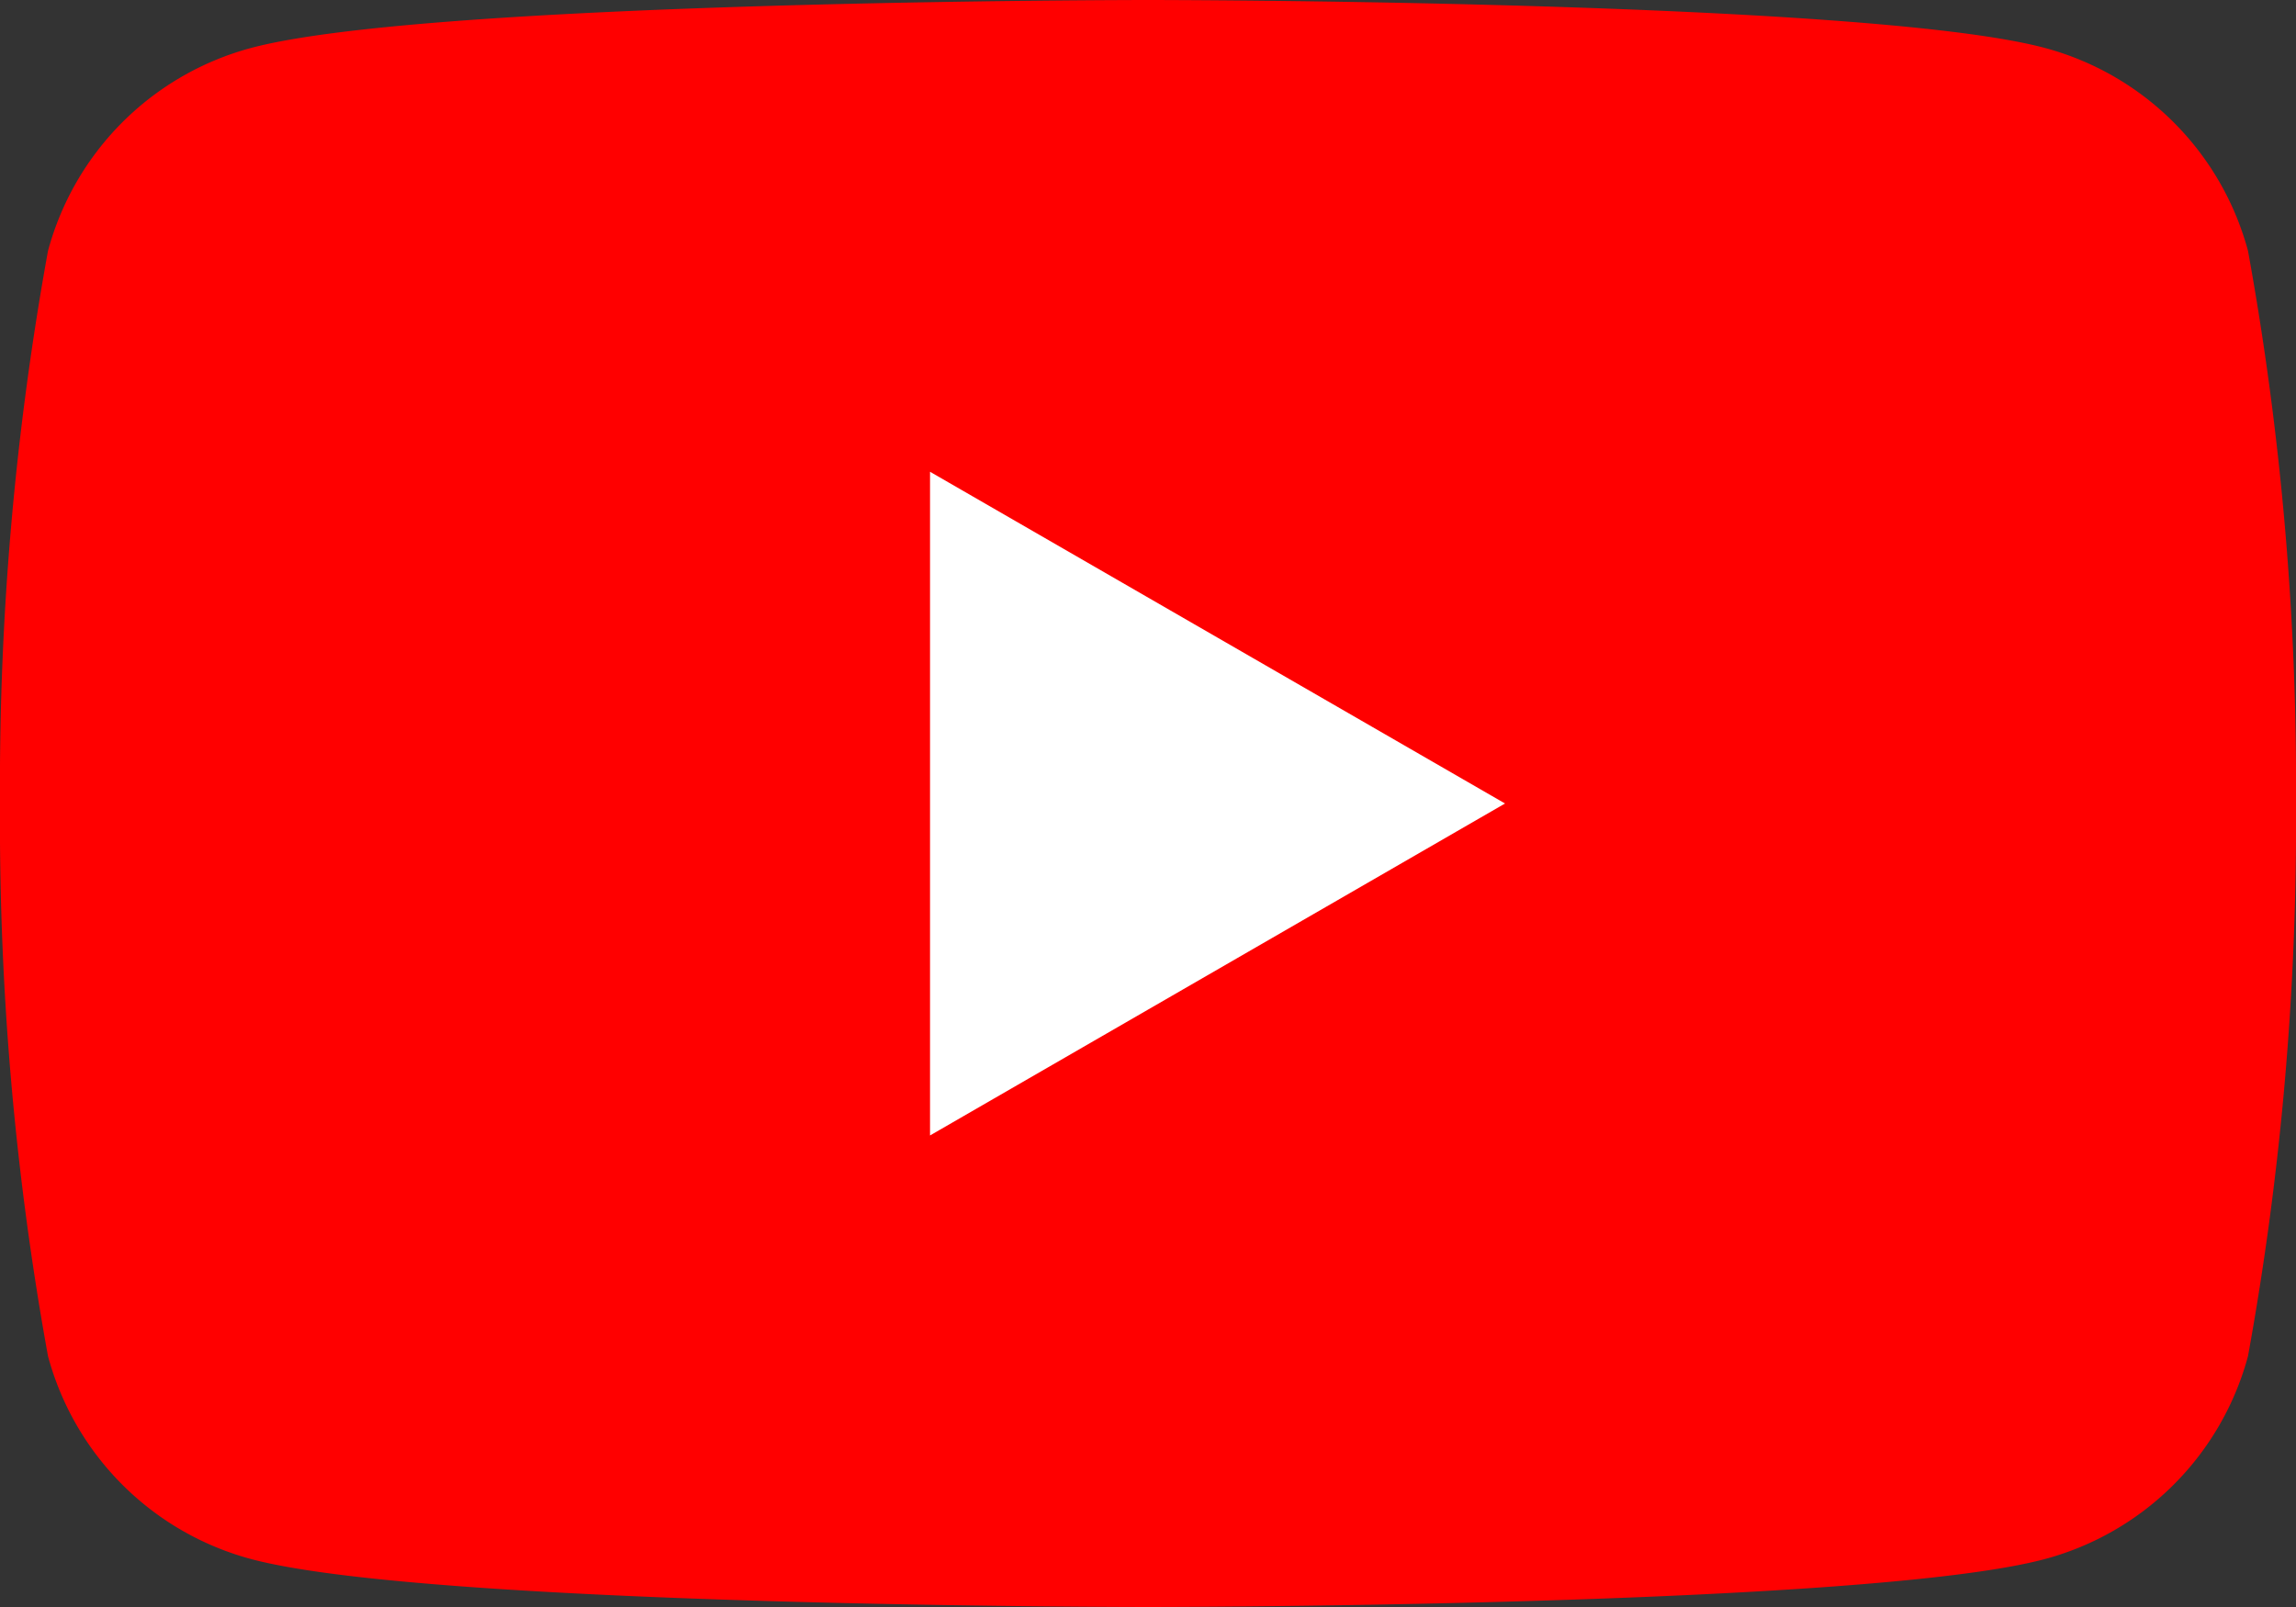
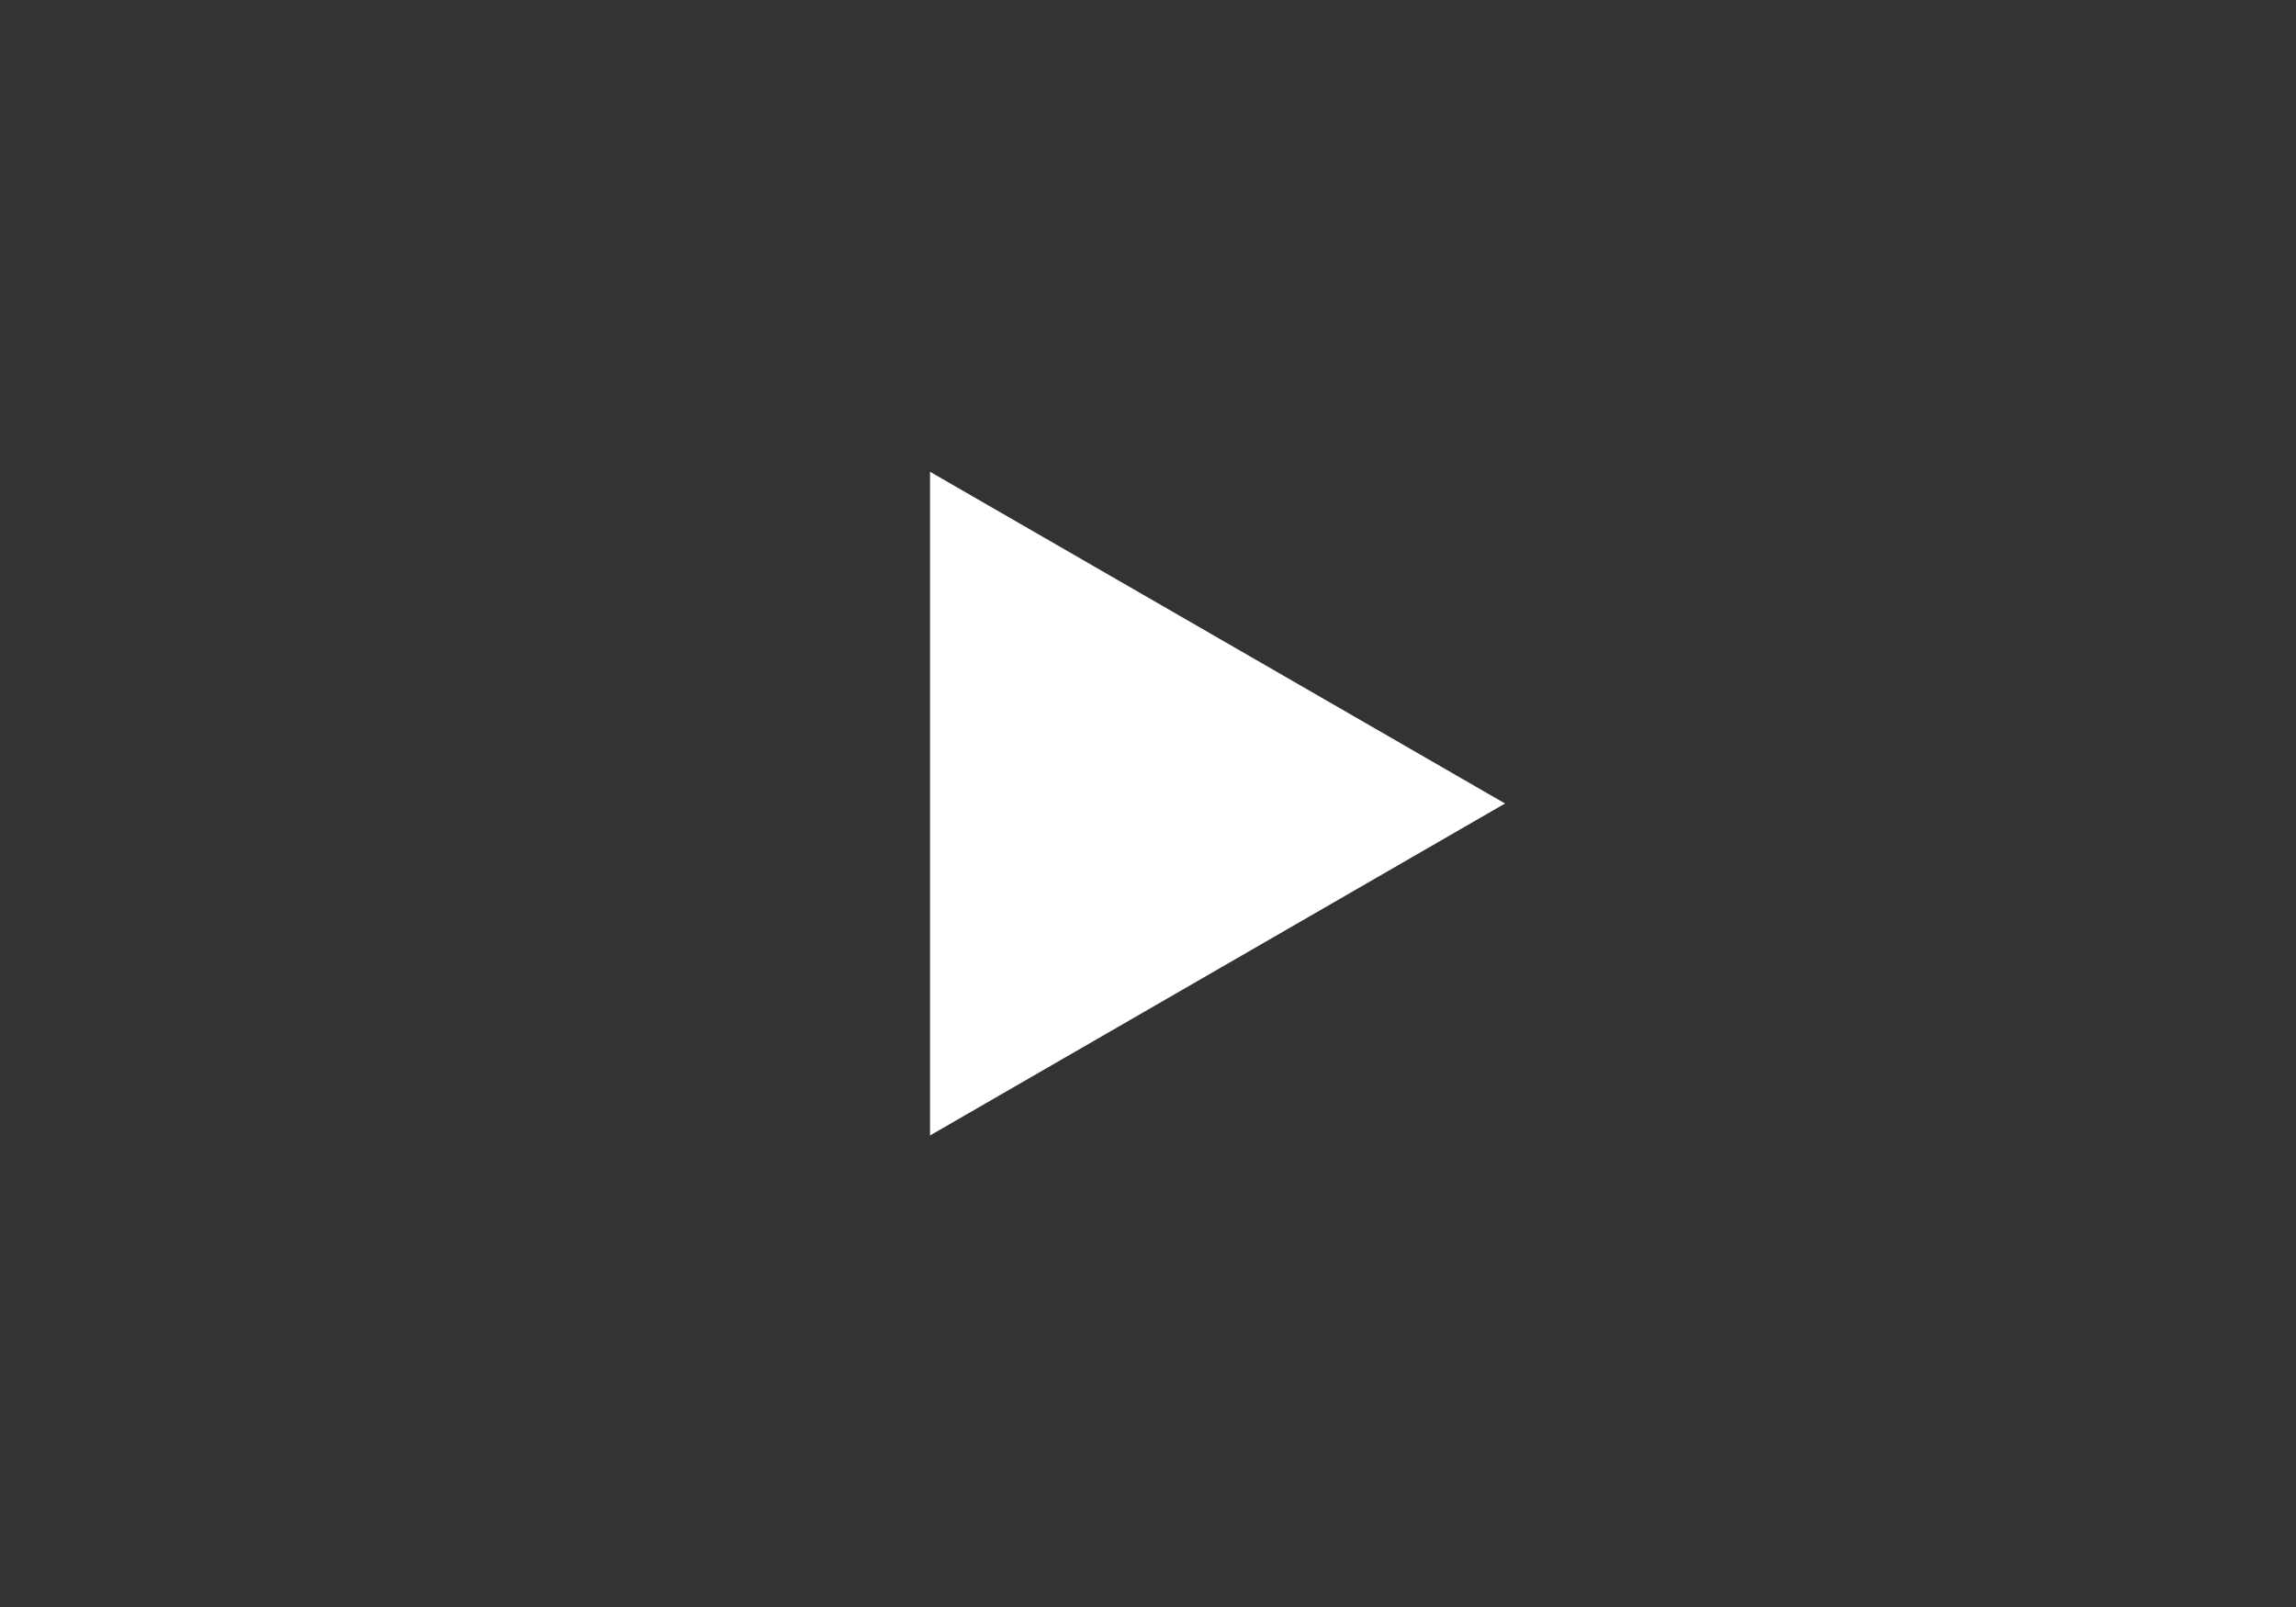
<svg xmlns="http://www.w3.org/2000/svg" width="30" height="21" viewBox="0 0 30 21">
  <rect x="0" y="0" width="30" height="21" fill="#333333" stroke="none" />
  <g id="グループ_38971" data-name="グループ 38971" transform="translate(0 -0.001)">
    <g id="グループ_38973" data-name="グループ 38973" transform="translate(0 0.001)">
-       <path id="パス_99914" data-name="パス 99914" d="M29.373,3.279A3.757,3.757,0,0,0,26.721.627C24.381,0,15,0,15,0S5.619,0,3.279.627A3.757,3.757,0,0,0,.627,3.279,39.05,39.05,0,0,0,0,10.5a39.047,39.047,0,0,0,.627,7.221,3.757,3.757,0,0,0,2.652,2.652C5.619,21,15,21,15,21s9.381,0,11.721-.627a3.757,3.757,0,0,0,2.652-2.652A39.032,39.032,0,0,0,30,10.5a39.035,39.035,0,0,0-.627-7.221" transform="translate(0 0)" fill="red" />
      <path id="パス_99915" data-name="パス 99915" d="M48.594,32.973l7.513-4.338L48.594,24.3Z" transform="translate(-36.442 -18.135)" fill="#fff" />
    </g>
  </g>
</svg>